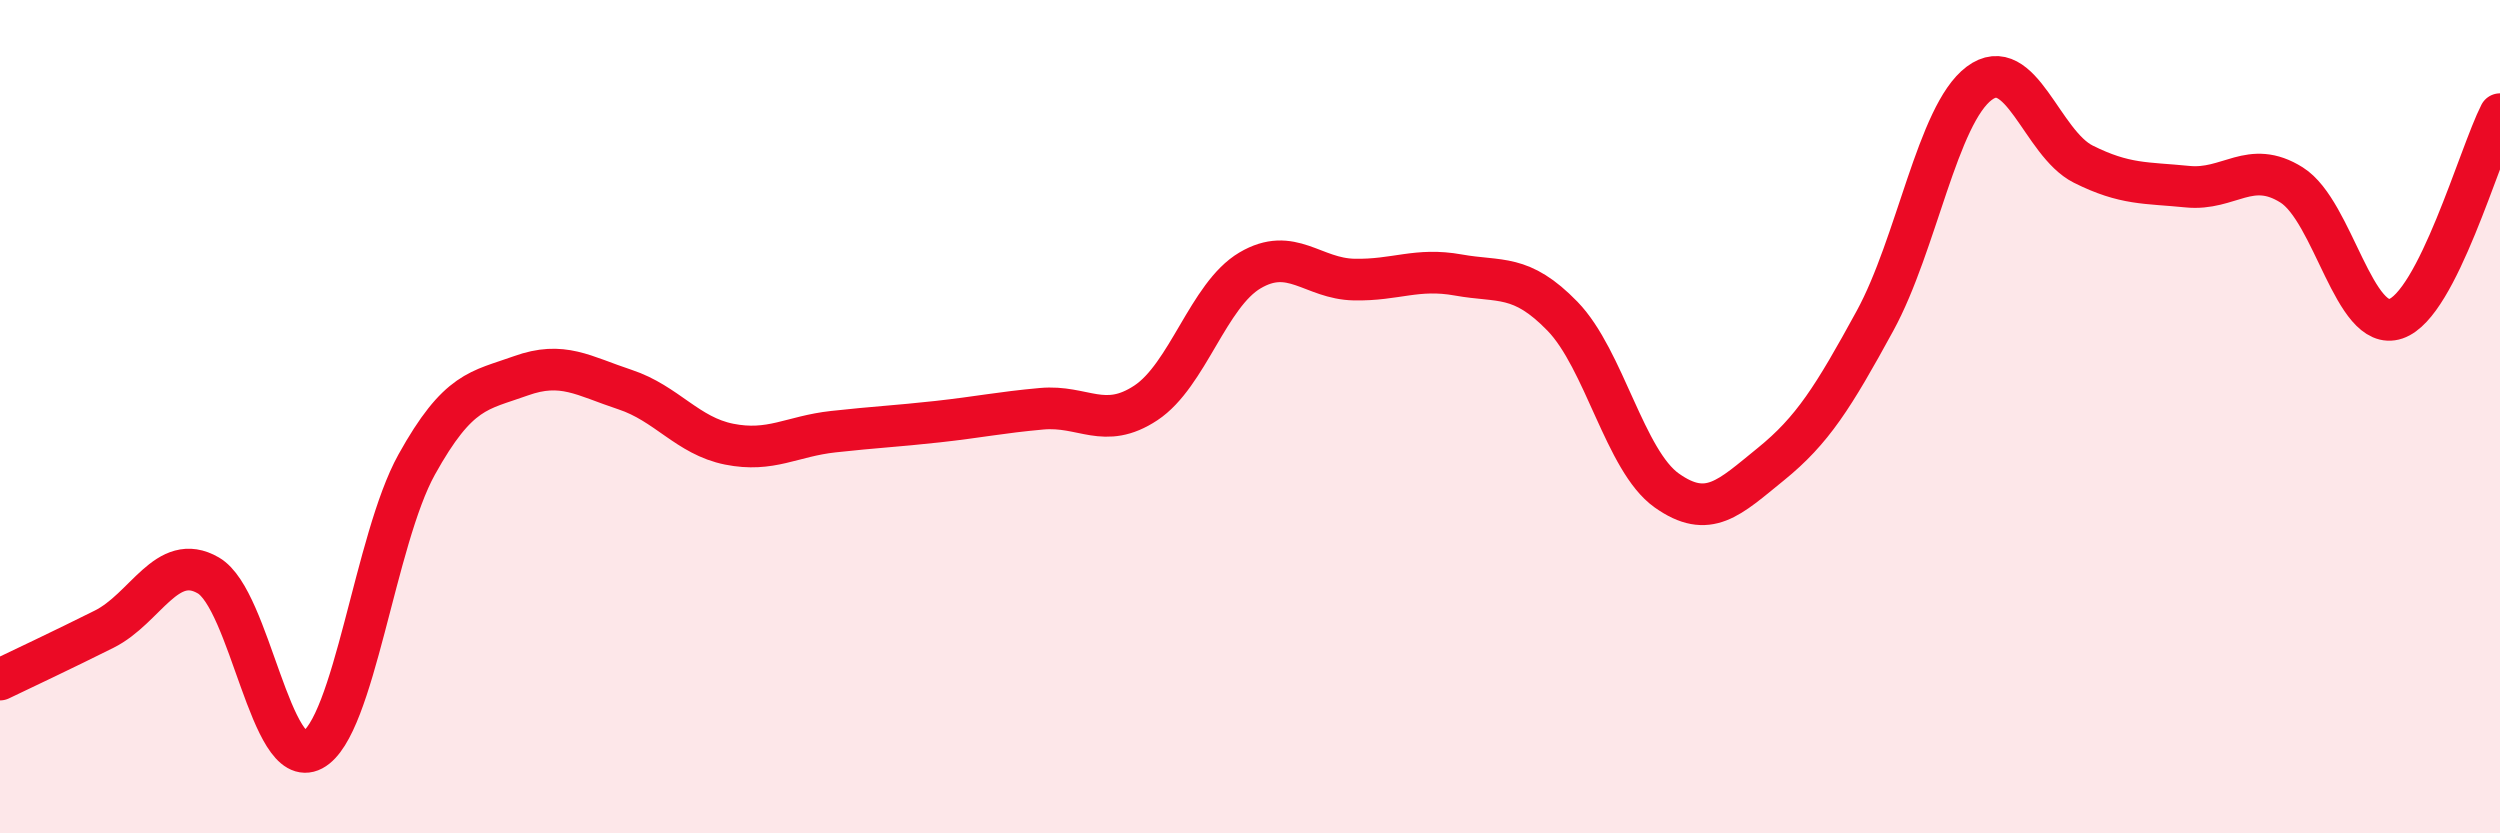
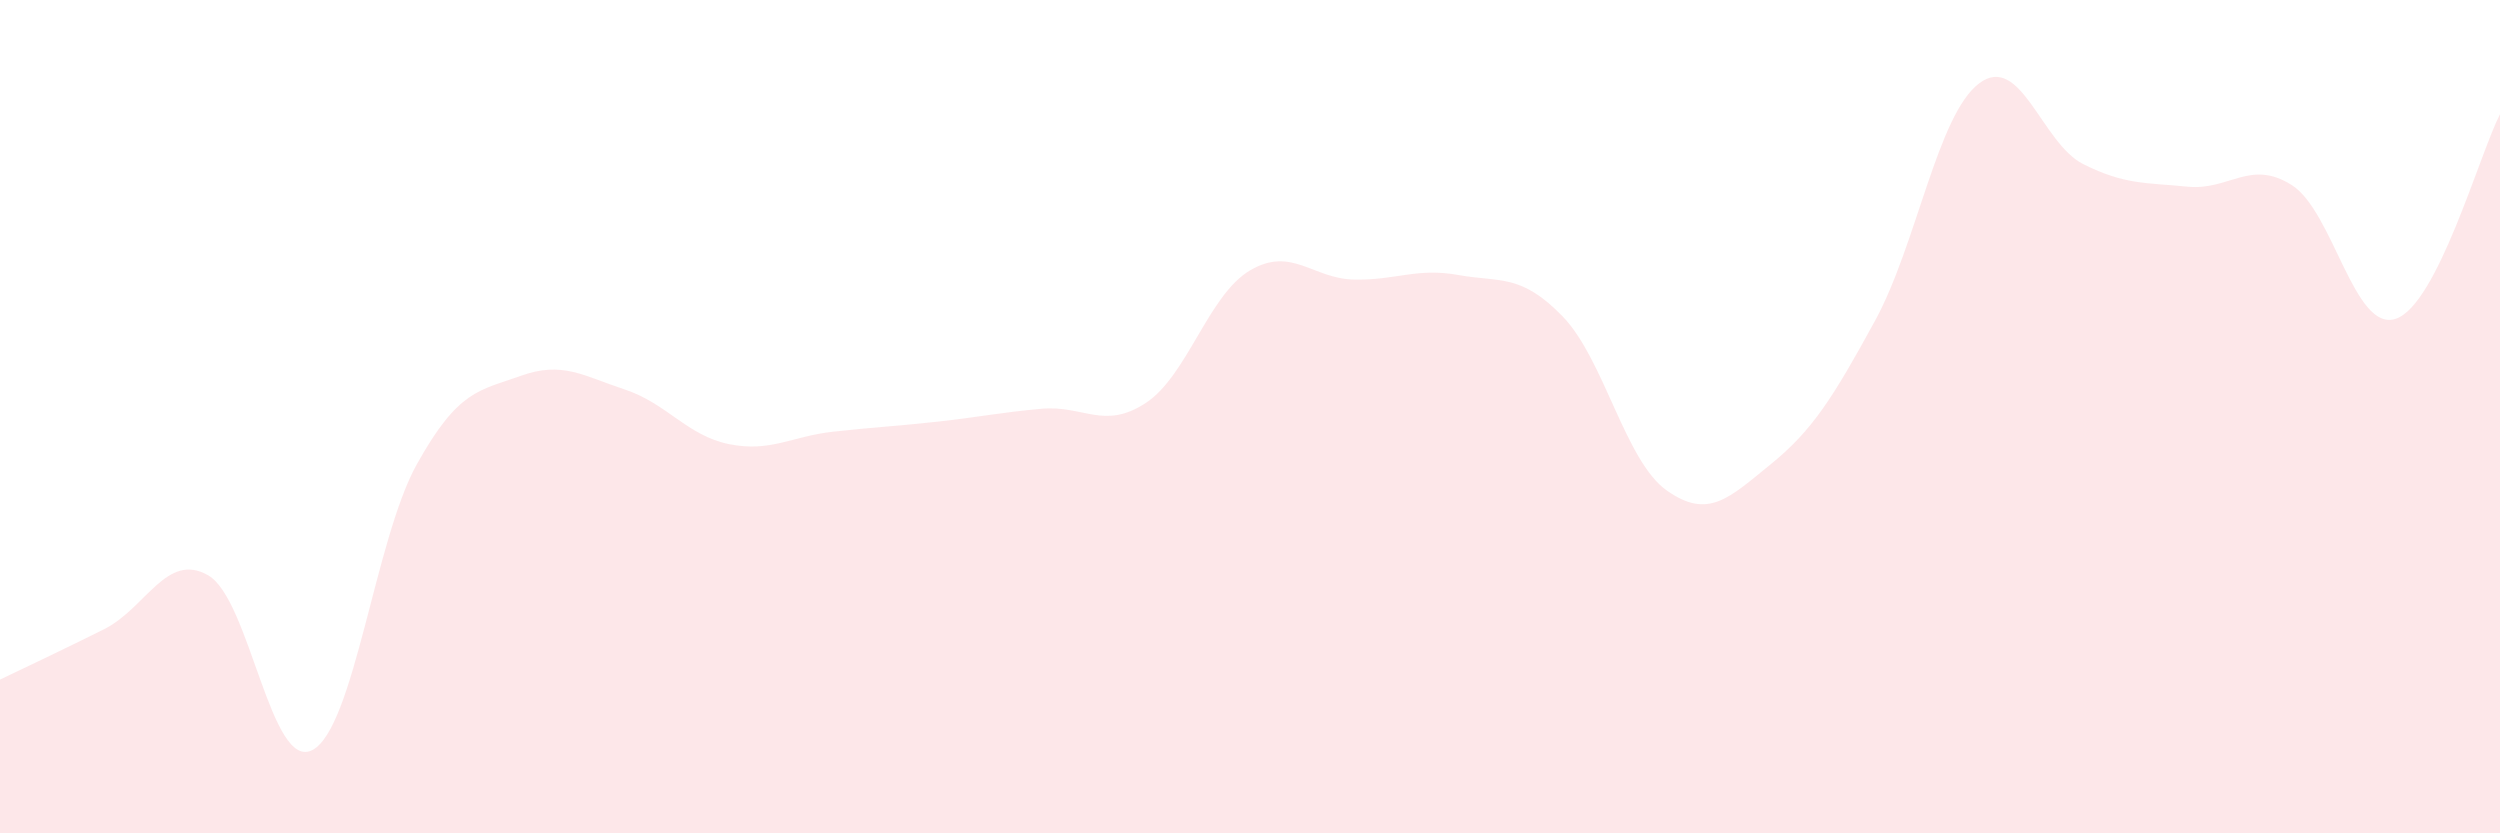
<svg xmlns="http://www.w3.org/2000/svg" width="60" height="20" viewBox="0 0 60 20">
  <path d="M 0,16.31 C 0.5,16.07 1.5,15.6 2.5,15.1 C 3.5,14.6 4,13.23 5,13.81 C 6,14.39 6.5,18.53 7.5,18 C 8.5,17.47 9,12.95 10,11.15 C 11,9.35 11.5,9.38 12.5,9.02 C 13.5,8.66 14,9.02 15,9.35 C 16,9.68 16.5,10.46 17.5,10.66 C 18.5,10.86 19,10.47 20,10.36 C 21,10.25 21.5,10.23 22.5,10.12 C 23.5,10.01 24,9.9 25,9.81 C 26,9.72 26.5,10.33 27.5,9.67 C 28.5,9.01 29,7.08 30,6.49 C 31,5.9 31.5,6.69 32.5,6.71 C 33.5,6.73 34,6.42 35,6.6 C 36,6.78 36.5,6.56 37.5,7.59 C 38.5,8.62 39,11.06 40,11.77 C 41,12.48 41.5,11.95 42.5,11.14 C 43.5,10.33 44,9.53 45,7.7 C 46,5.87 46.5,2.75 47.5,2 C 48.5,1.25 49,3.44 50,3.94 C 51,4.44 51.5,4.38 52.5,4.48 C 53.5,4.58 54,3.81 55,4.44 C 56,5.07 56.5,7.99 57.5,7.65 C 58.5,7.31 59.5,3.72 60,2.74L60 20L0 20Z" fill="#EB0A25" opacity="0.1" stroke-linecap="round" stroke-linejoin="round" />
-   <path d="M 0,16.31 C 0.5,16.07 1.5,15.6 2.5,15.1 C 3.5,14.6 4,13.23 5,13.81 C 6,14.39 6.5,18.53 7.5,18 C 8.5,17.47 9,12.95 10,11.15 C 11,9.35 11.5,9.38 12.5,9.02 C 13.5,8.66 14,9.02 15,9.35 C 16,9.68 16.5,10.46 17.5,10.66 C 18.5,10.86 19,10.47 20,10.36 C 21,10.25 21.5,10.23 22.5,10.12 C 23.5,10.01 24,9.9 25,9.81 C 26,9.72 26.5,10.33 27.5,9.67 C 28.5,9.01 29,7.08 30,6.49 C 31,5.9 31.5,6.69 32.5,6.71 C 33.5,6.73 34,6.42 35,6.6 C 36,6.78 36.5,6.56 37.5,7.59 C 38.5,8.62 39,11.06 40,11.77 C 41,12.48 41.5,11.95 42.5,11.14 C 43.5,10.33 44,9.53 45,7.7 C 46,5.87 46.5,2.75 47.5,2 C 48.5,1.25 49,3.44 50,3.94 C 51,4.44 51.5,4.38 52.5,4.48 C 53.5,4.58 54,3.81 55,4.44 C 56,5.07 56.5,7.99 57.5,7.65 C 58.5,7.31 59.5,3.72 60,2.74" stroke="#EB0A25" stroke-width="1" fill="none" stroke-linecap="round" stroke-linejoin="round" />
</svg>